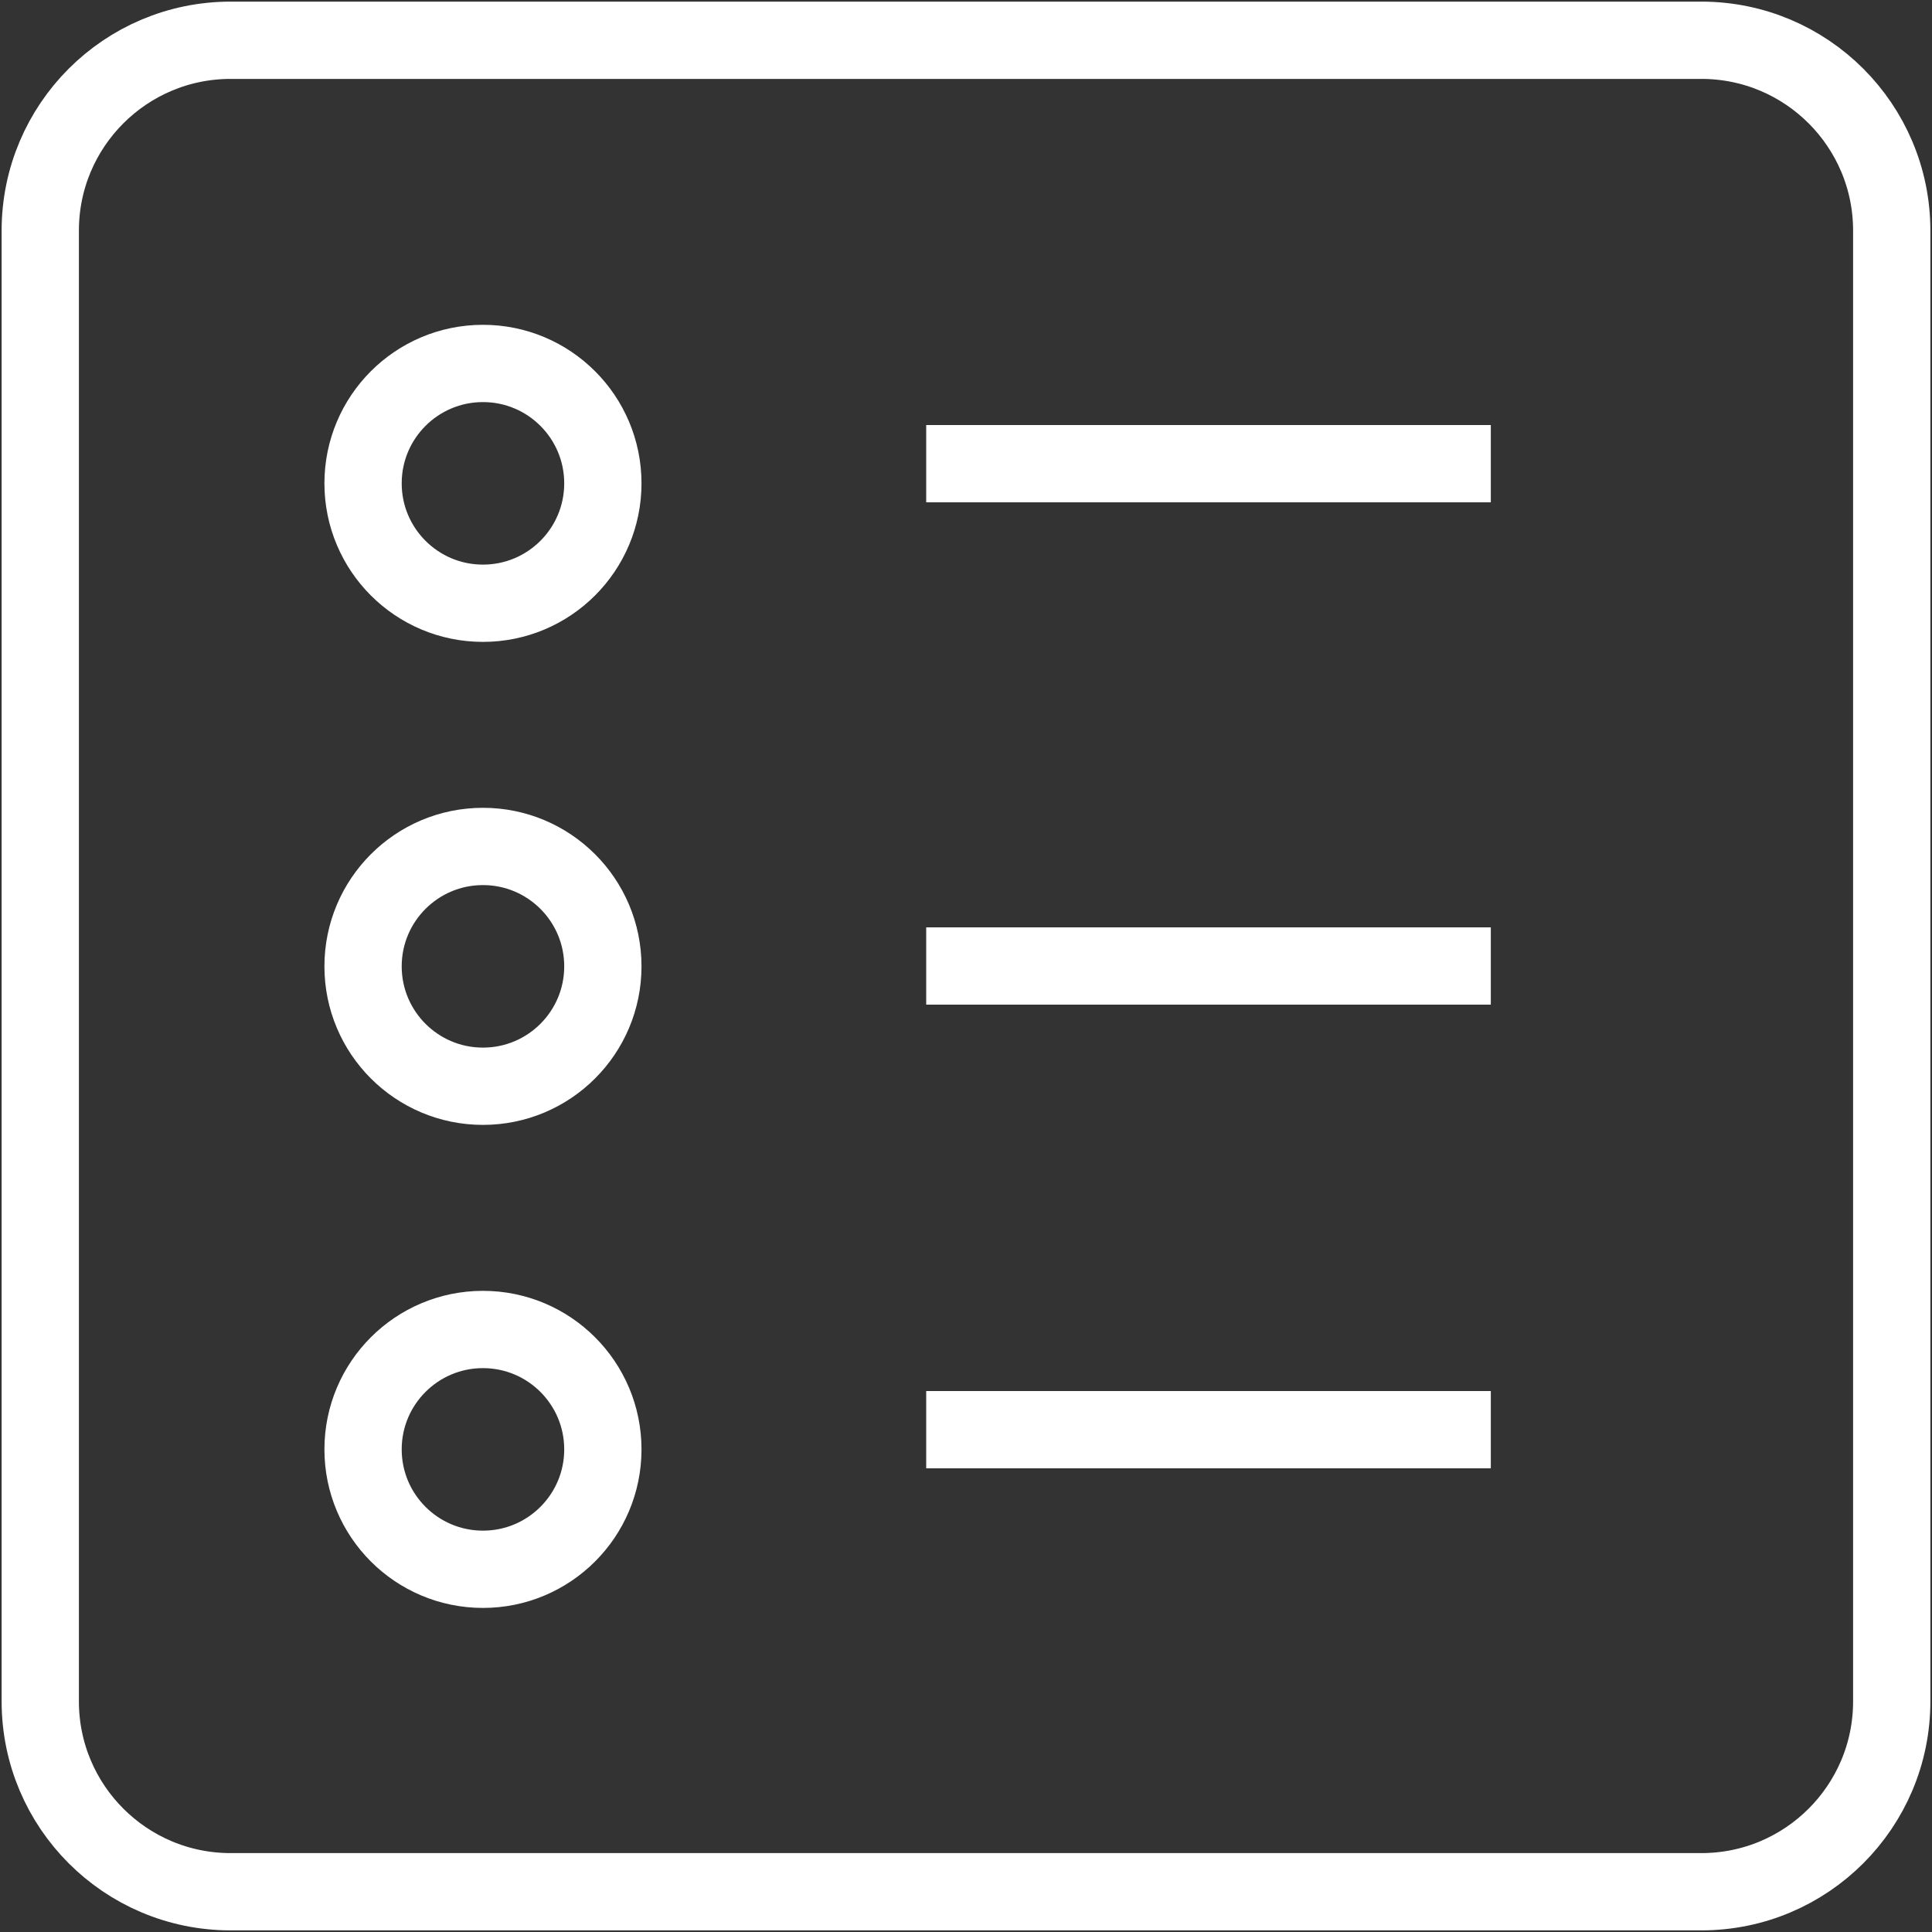
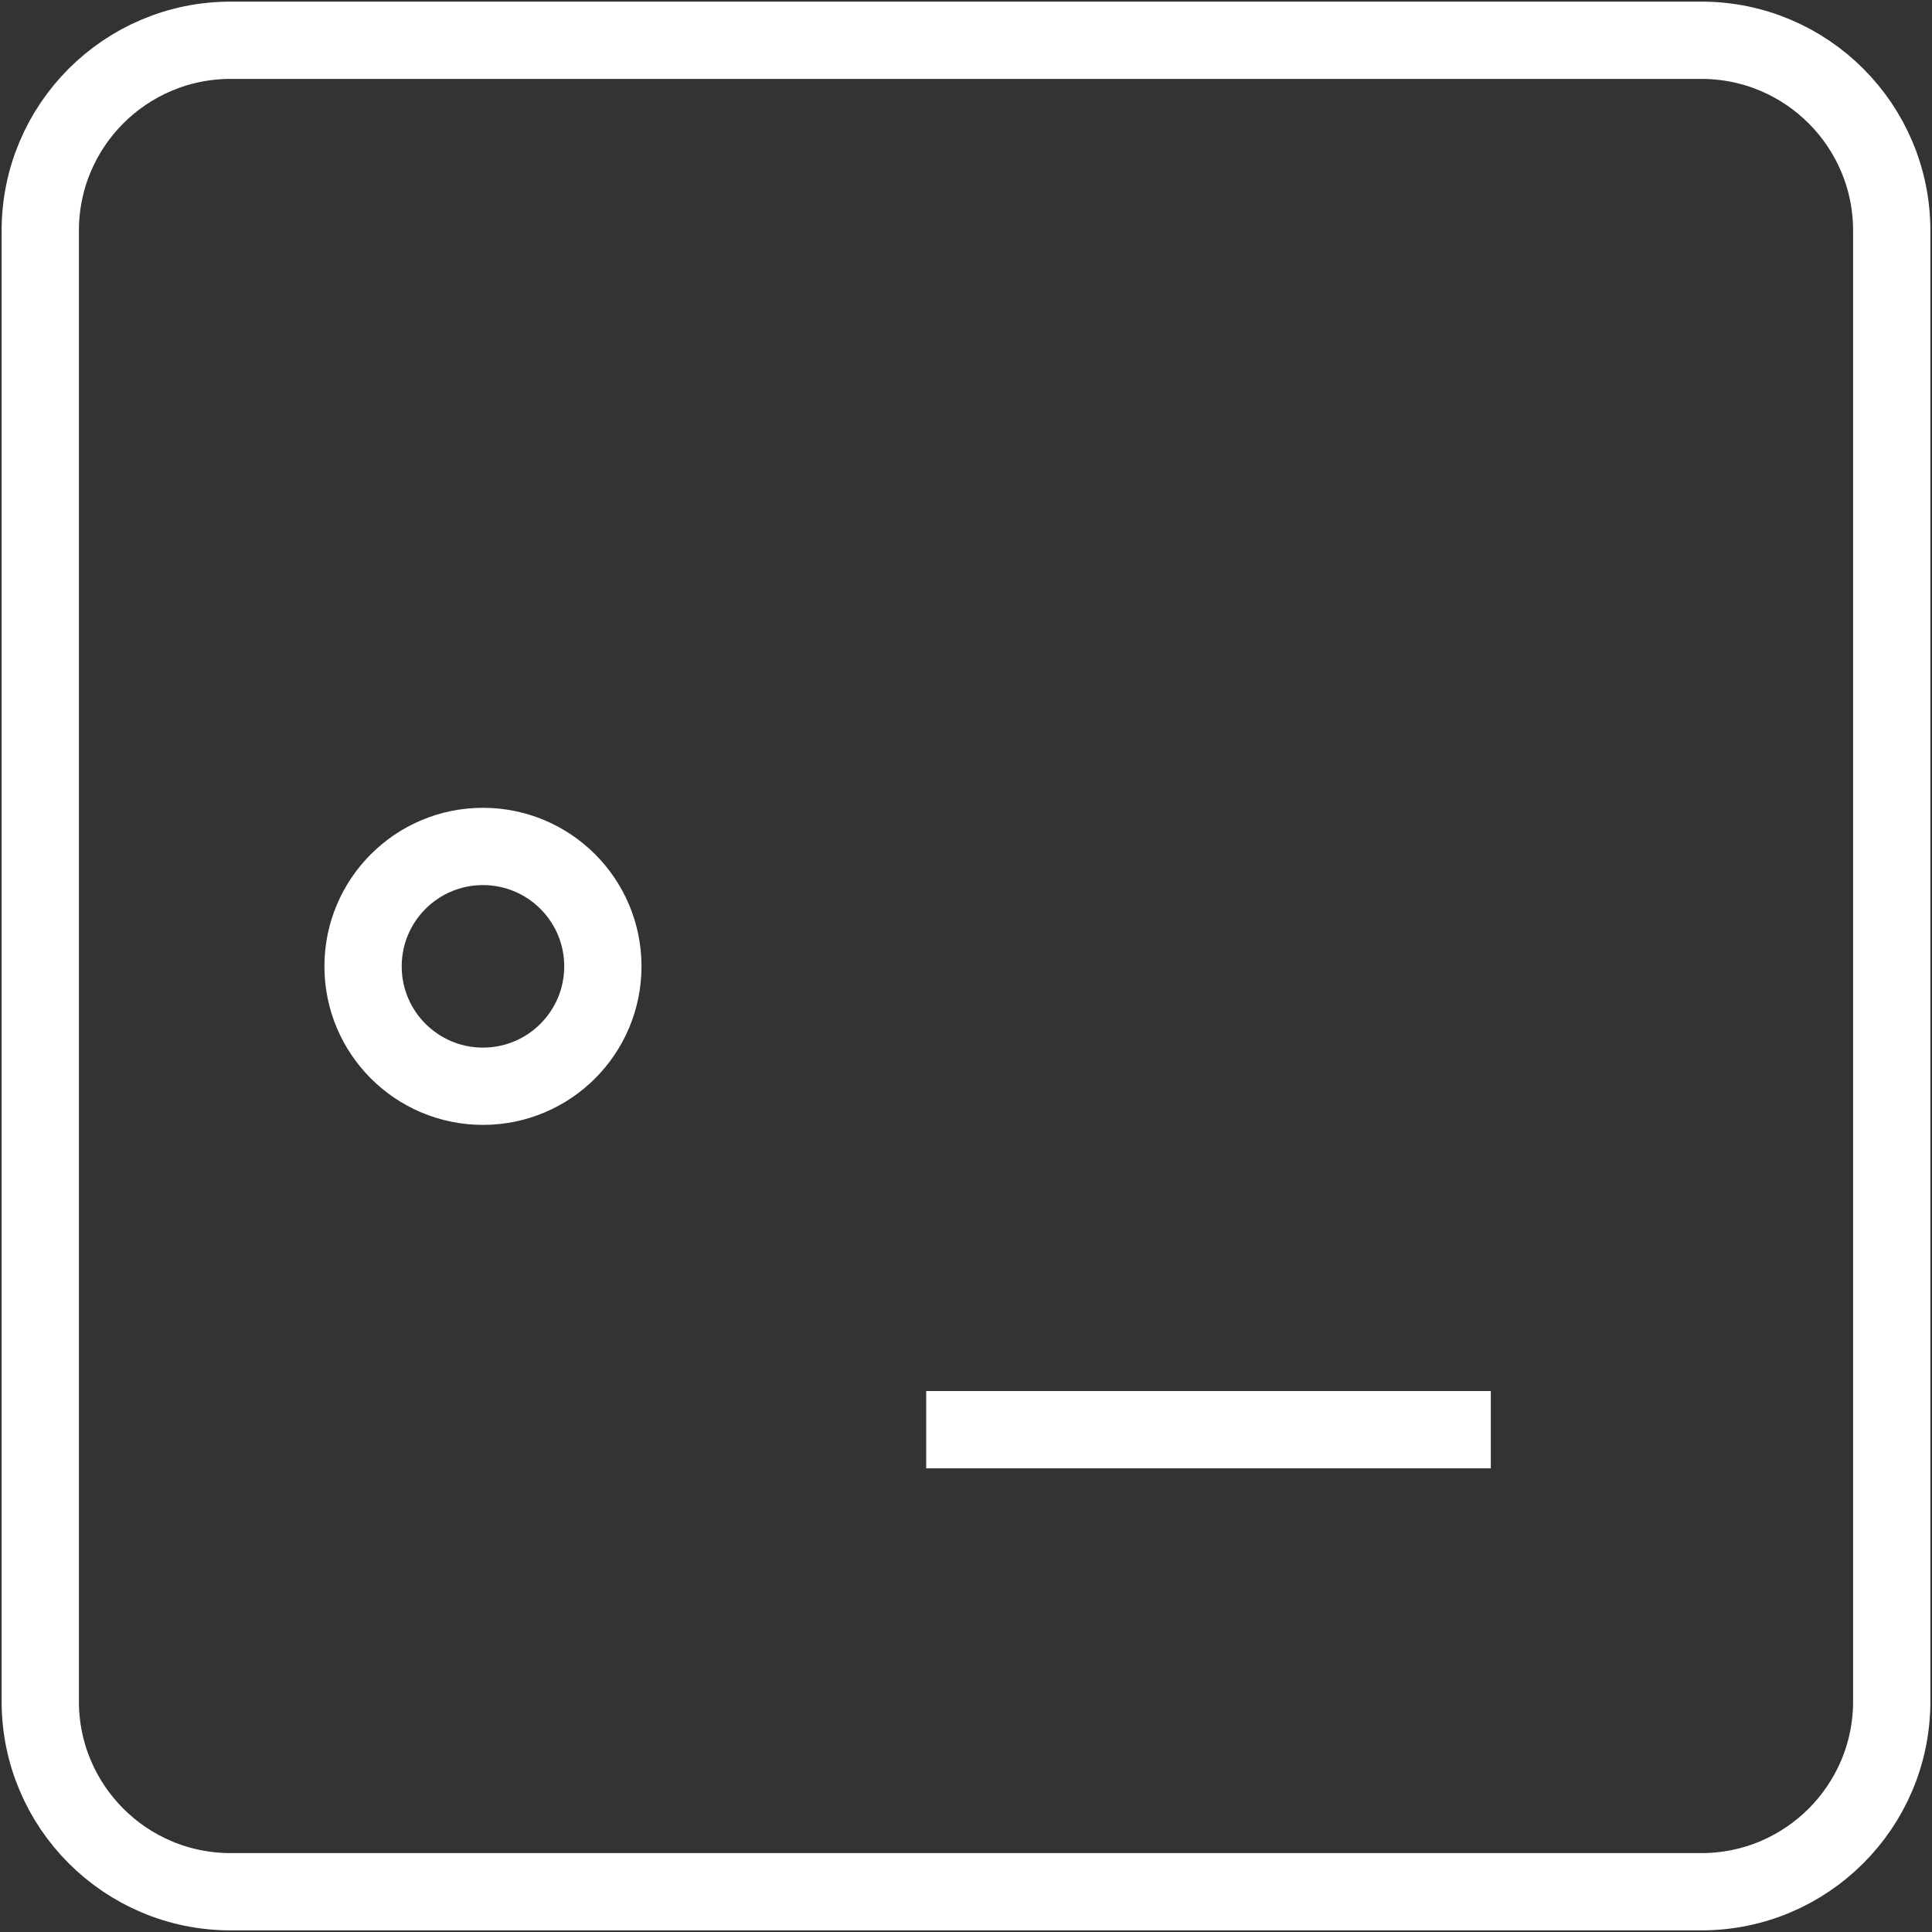
<svg xmlns="http://www.w3.org/2000/svg" width="50px" height="50px" viewBox="0 0 50 50" version="1.1">
  <rect x="0" y="0" width="50" height="50" fill="#333333" stroke="none" />
  <title>a2</title>
  <desc>Created with Sketch.</desc>
  <defs />
  <g id="Page-1" stroke="none" stroke-width="1" fill="none" fill-rule="evenodd">
    <g id="a2">
      <g id="Group-16">
        <g id="Group-11">
          <g id="Group-10">
            <g id="Group-21">
              <g id="thin-0064-bullet-list-view">
                <g id="Layer_1">
                  <g id="Group" transform="translate(1, 1)" stroke="#FFFFFF" stroke-width="2">
                    <path d="M47.958,4.969 C47.958,2.248 45.752,0.042 43.031,0.042 L4.969,0.042 C2.248,0.042 0.042,2.248 0.042,4.969 L0.042,43.031 C0.042,45.752 2.248,47.958 4.969,47.958 L43.031,47.958 C45.752,47.958 47.958,45.752 47.958,43.031 L47.958,4.969 L47.958,4.969 Z" id="Shape" />
-                     <path d="M37.582,11 L22.97,11" id="Shape" />
-                     <path d="M37.582,24 L22.97,24" id="Shape" />
                    <path d="M37.582,36 L22.97,36" id="Shape" />
-                     <ellipse id="Oval" cx="11.499" cy="11.509" rx="3.103" ry="3.103" />
                    <ellipse id="Oval" cx="11.499" cy="24.009" rx="3.103" ry="3.103" />
-                     <ellipse id="Oval" cx="11.499" cy="36.51" rx="3.103" ry="3.103" />
                  </g>
-                   <rect id="Rectangle-path" x="0" y="0" width="50" height="50" />
                </g>
              </g>
            </g>
          </g>
        </g>
      </g>
    </g>
  </g>
</svg>